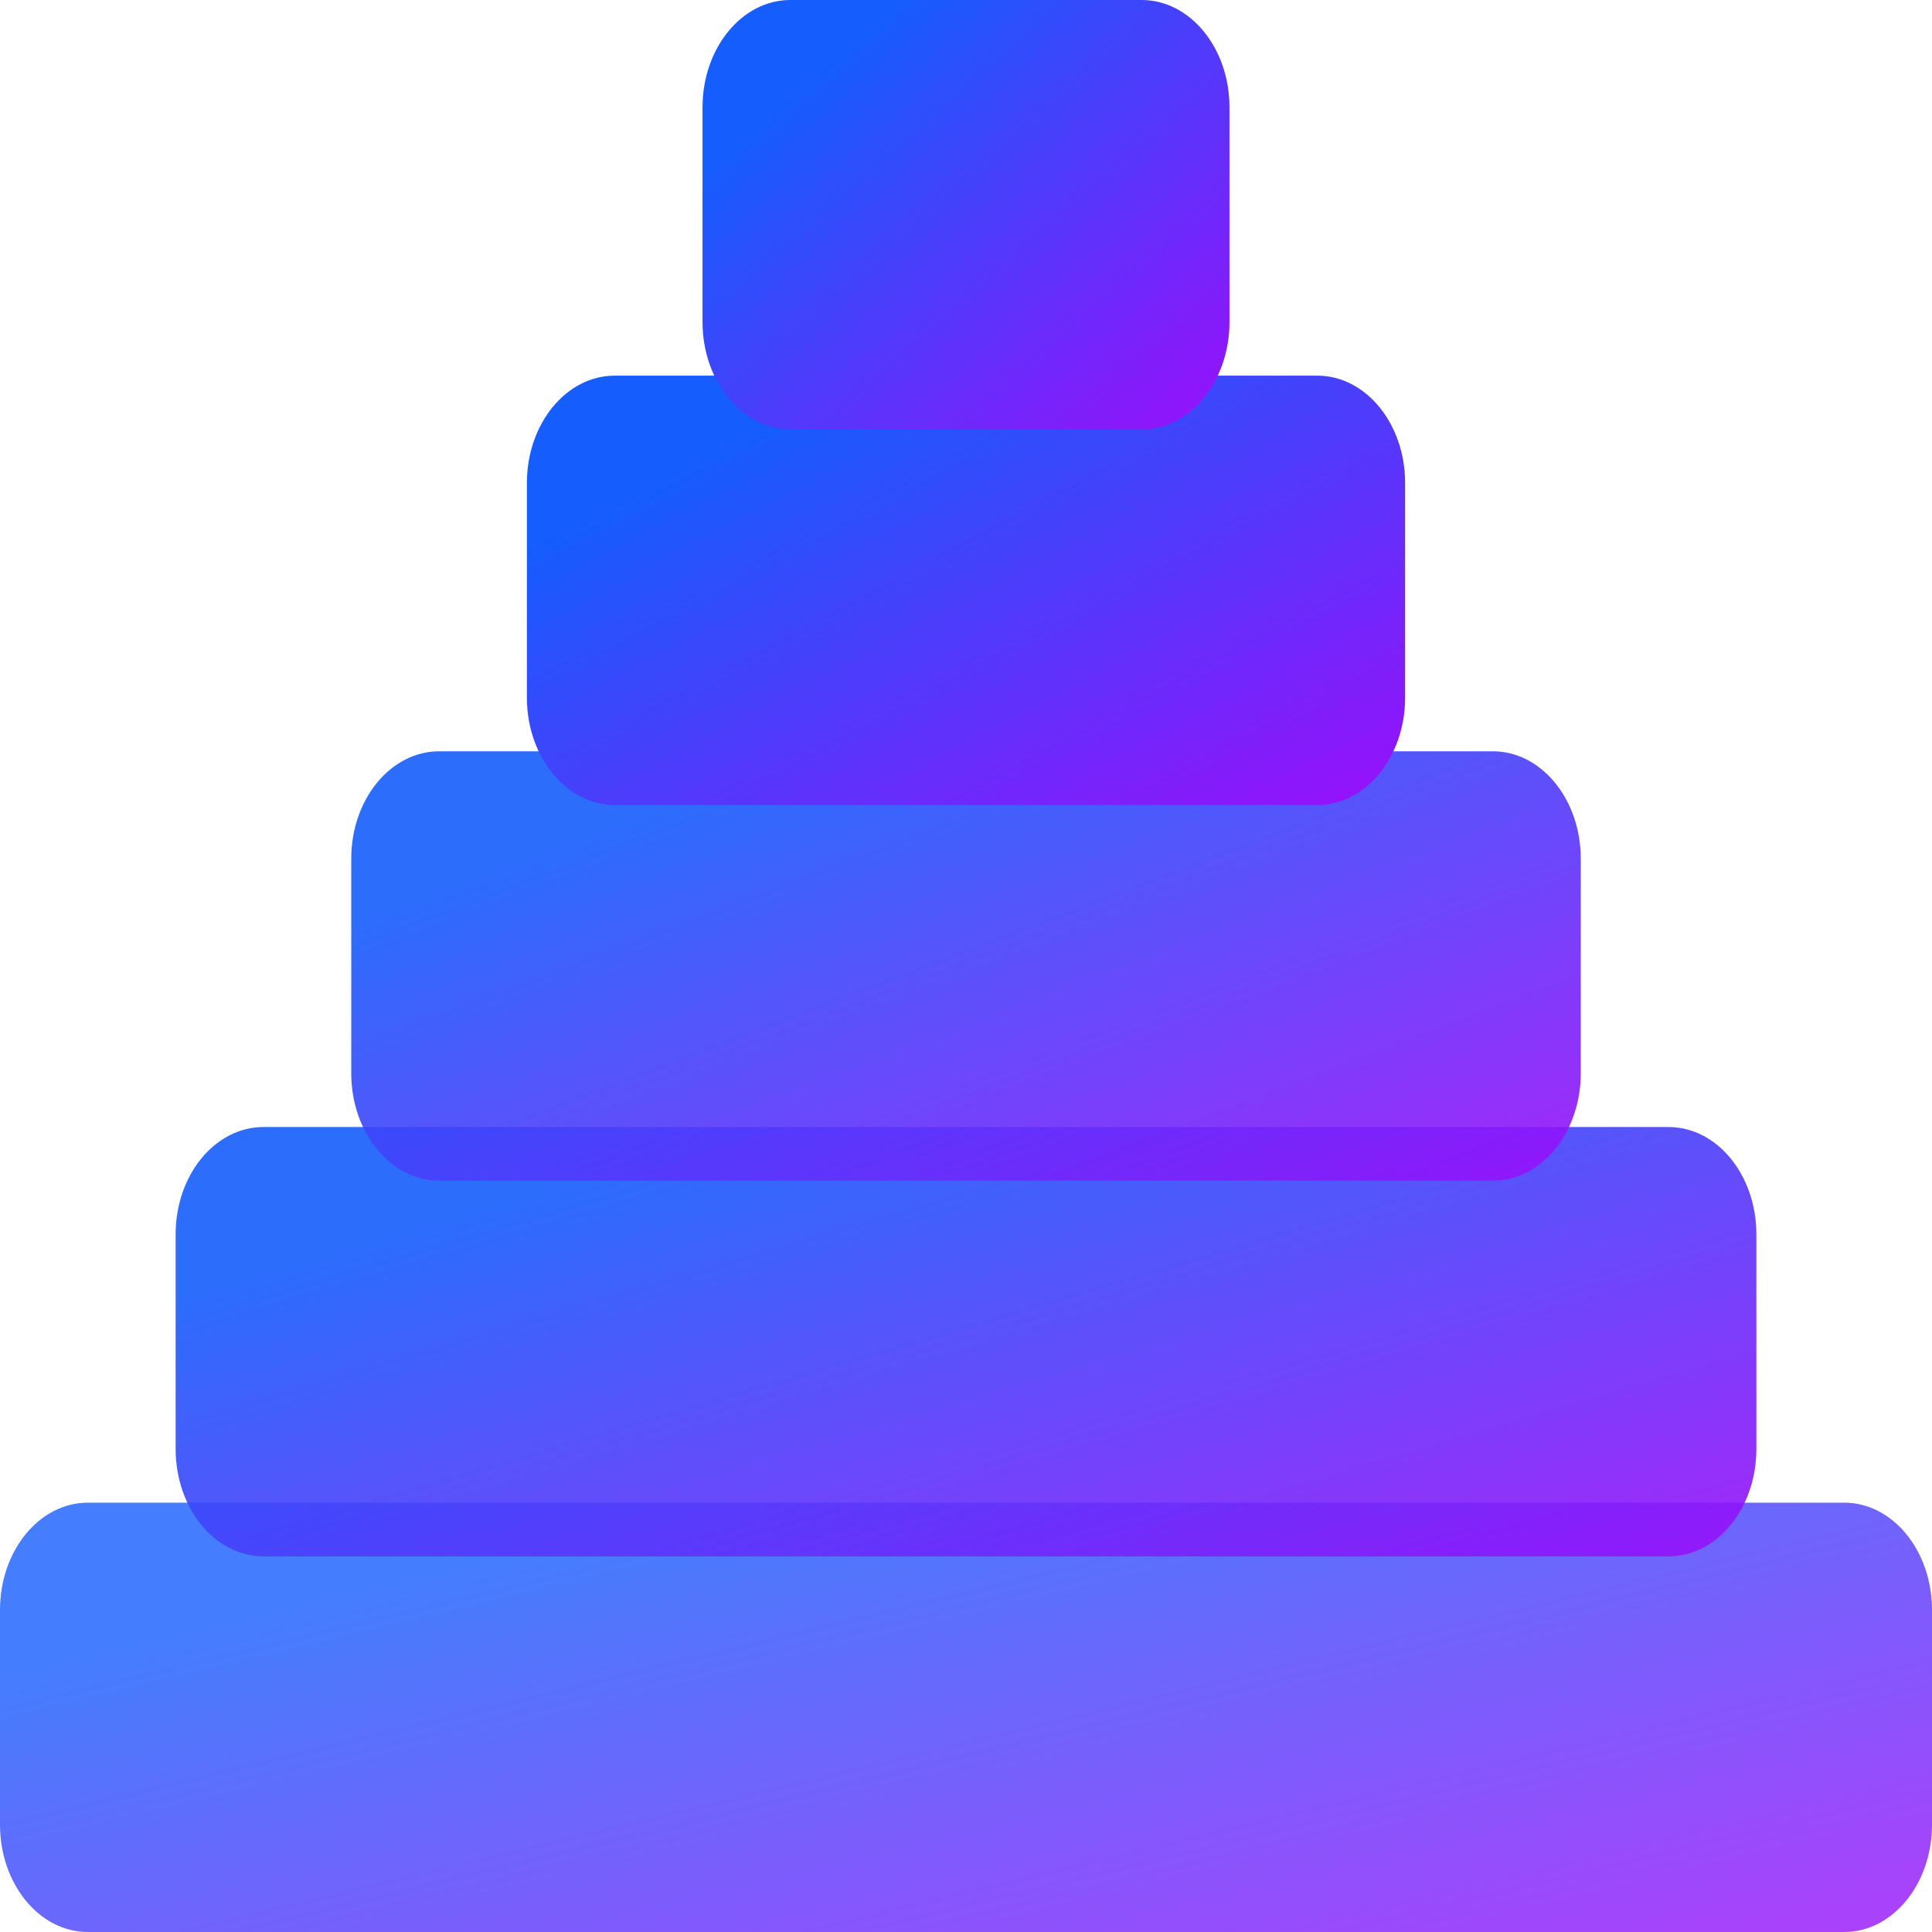
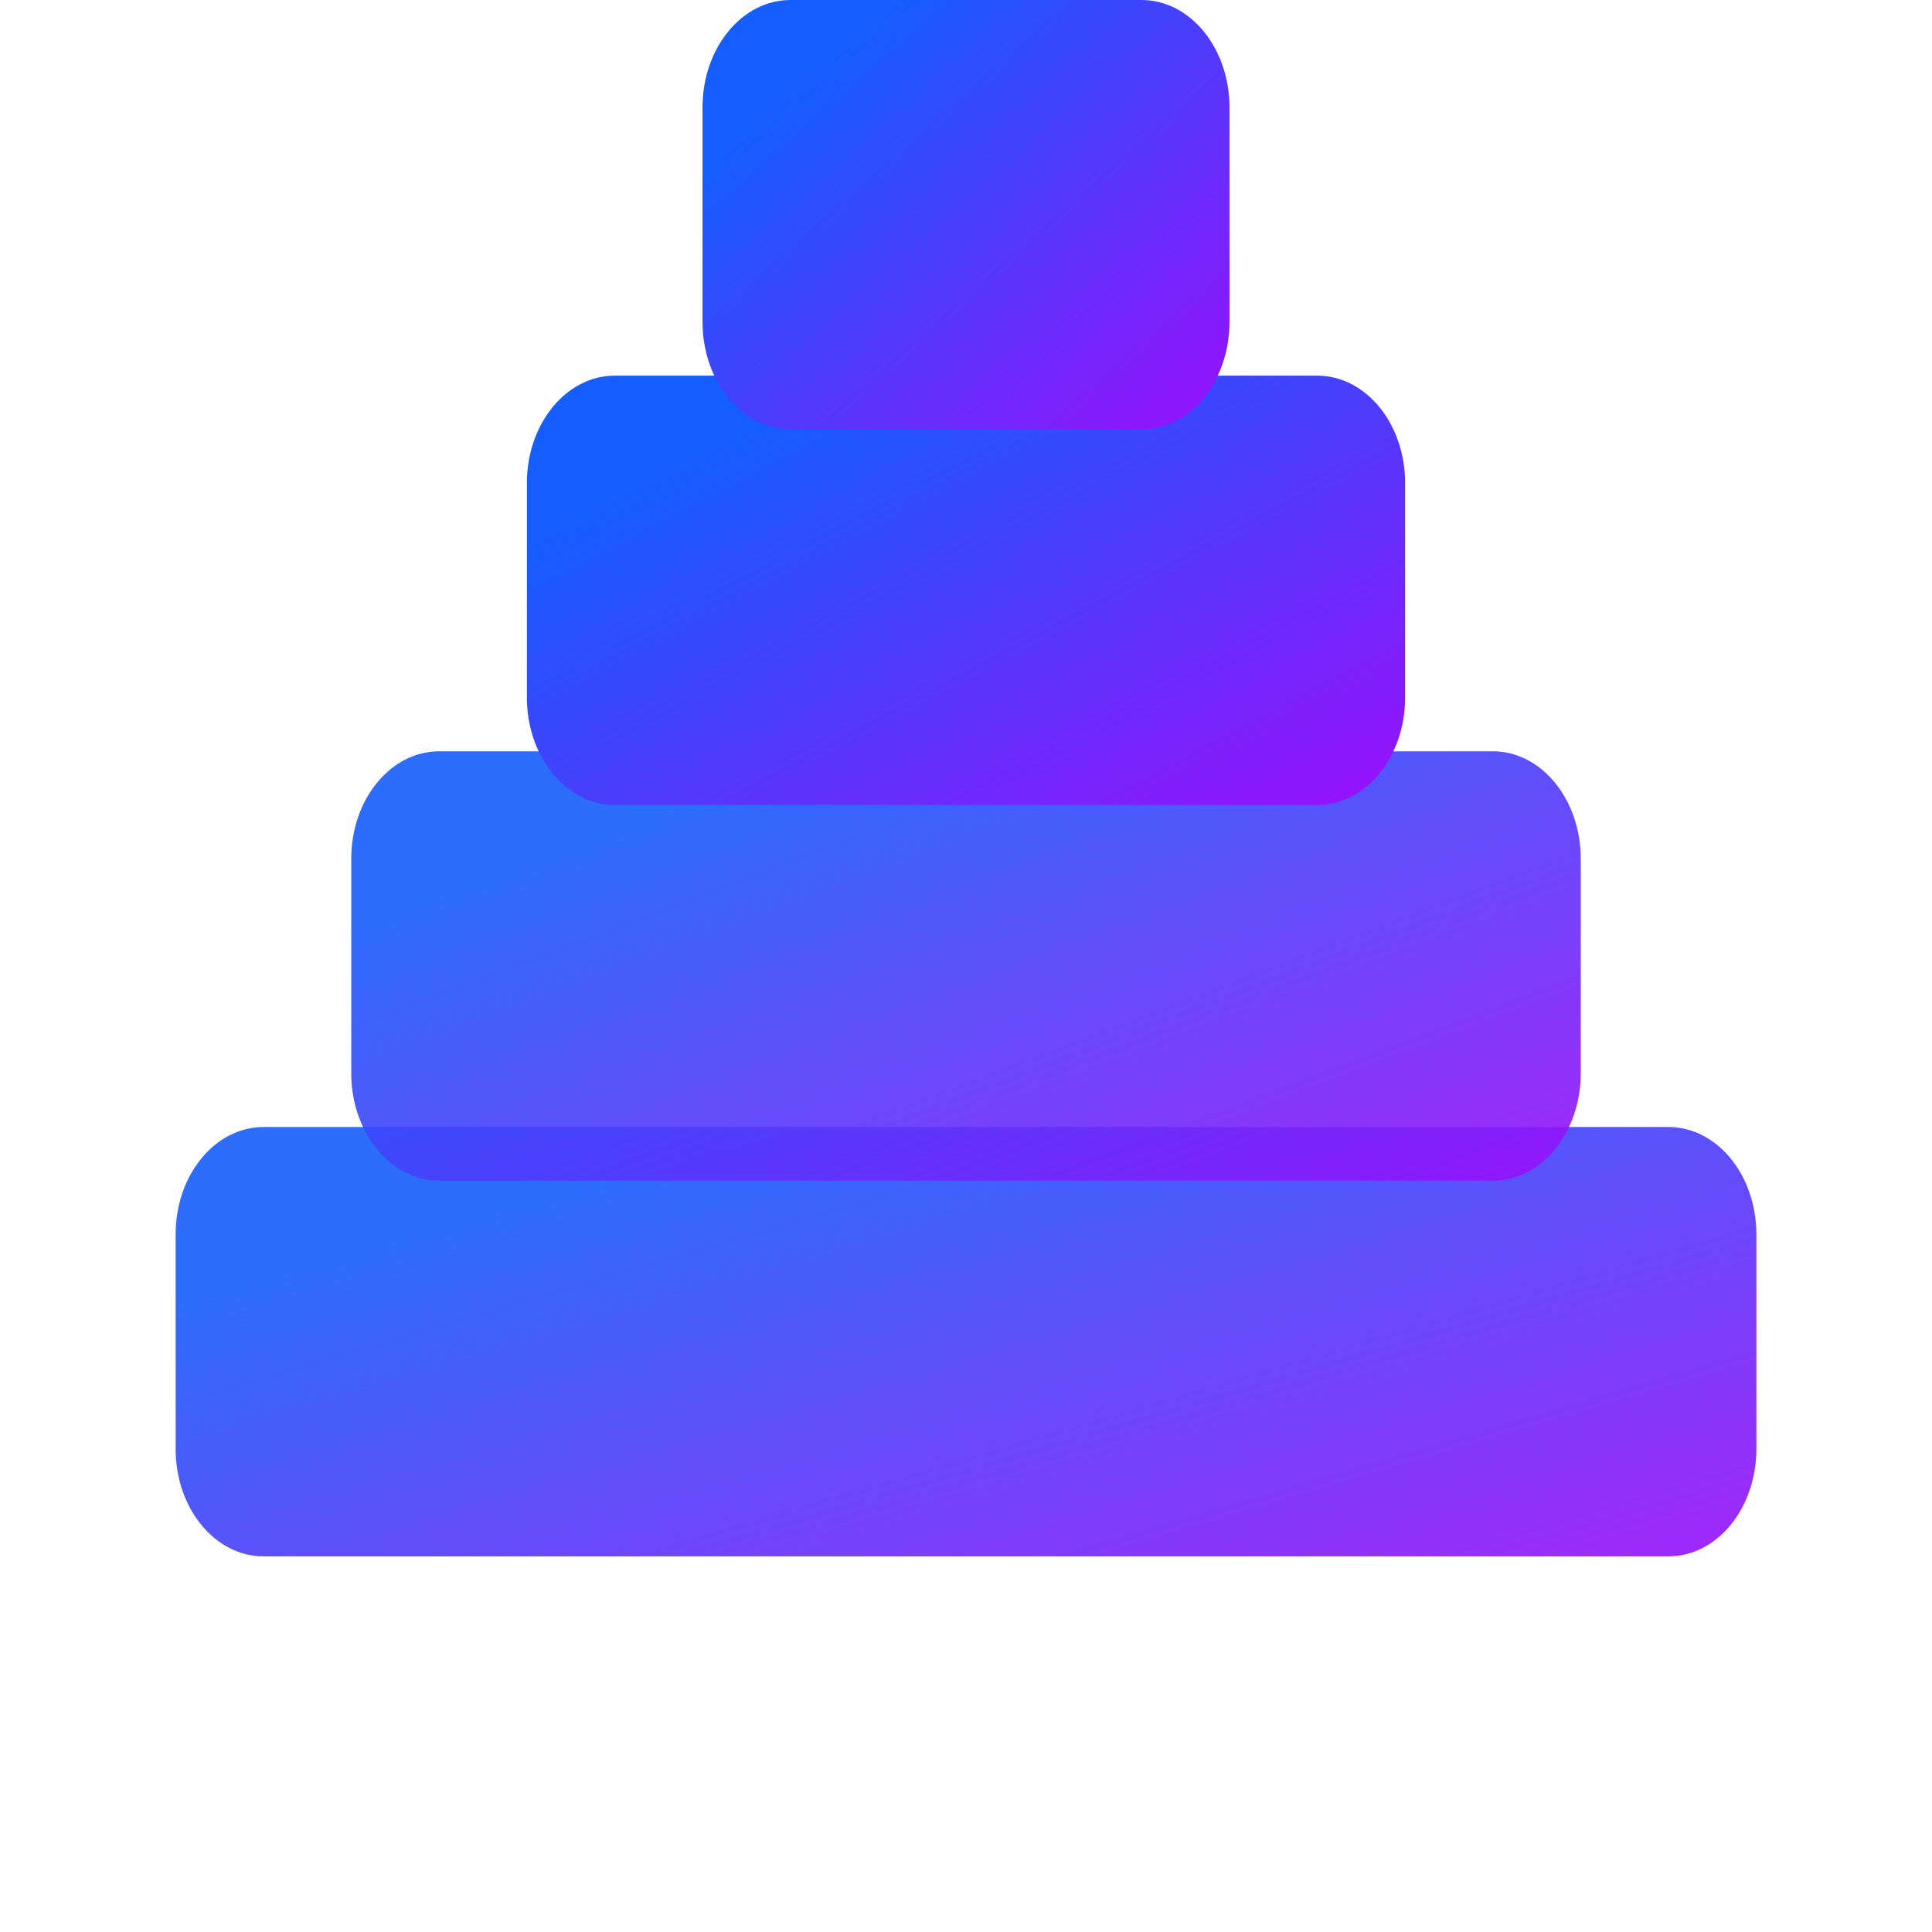
<svg xmlns="http://www.w3.org/2000/svg" width="32" height="32" viewBox="0 0 32 32" fill="none">
-   <path opacity="0.8" d="M30.546 24.889H1.455C0.651 24.889 0 25.685 0 26.667V30.222C0 31.204 0.651 32 1.455 32H30.546C31.349 32 32 31.204 32 30.222V26.667C32 25.685 31.349 24.889 30.546 24.889Z" fill="url(#paint0_linear_87_52)" />
  <path opacity="0.9" d="M27.636 18.667H4.364C3.56 18.667 2.909 19.463 2.909 20.444V24C2.909 24.982 3.56 25.778 4.364 25.778H27.636C28.44 25.778 29.091 24.982 29.091 24V20.444C29.091 19.463 28.44 18.667 27.636 18.667Z" fill="url(#paint1_linear_87_52)" />
  <path opacity="0.9" d="M24.727 12.444H7.273C6.469 12.444 5.818 13.24 5.818 14.222V17.778C5.818 18.76 6.469 19.555 7.273 19.555H24.727C25.53 19.555 26.182 18.76 26.182 17.778V14.222C26.182 13.24 25.53 12.444 24.727 12.444Z" fill="url(#paint2_linear_87_52)" />
  <path d="M21.818 6.222H10.182C9.379 6.222 8.727 7.018 8.727 8V11.555C8.727 12.537 9.379 13.333 10.182 13.333H21.818C22.622 13.333 23.273 12.537 23.273 11.555V8C23.273 7.018 22.622 6.222 21.818 6.222Z" fill="url(#paint3_linear_87_52)" />
  <path d="M18.909 0H13.091C12.288 0 11.636 0.796 11.636 1.778V5.333C11.636 6.315 12.288 7.111 13.091 7.111H18.909C19.712 7.111 20.364 6.315 20.364 5.333V1.778C20.364 0.796 19.712 0 18.909 0Z" fill="url(#paint4_linear_87_52)" />
  <defs>
    <linearGradient id="paint0_linear_87_52" x1="1.872" y1="27.28" x2="4.559" y2="38.432" gradientUnits="userSpaceOnUse">
      <stop stop-color="#155DFC" />
      <stop offset="1" stop-color="#9810FA" />
    </linearGradient>
    <linearGradient id="paint1_linear_87_52" x1="4.441" y1="21.058" x2="7.638" y2="31.915" gradientUnits="userSpaceOnUse">
      <stop stop-color="#155DFC" />
      <stop offset="1" stop-color="#9810FA" />
    </linearGradient>
    <linearGradient id="paint2_linear_87_52" x1="7.009" y1="14.835" x2="10.916" y2="25.155" gradientUnits="userSpaceOnUse">
      <stop stop-color="#155DFC" />
      <stop offset="1" stop-color="#9810FA" />
    </linearGradient>
    <linearGradient id="paint3_linear_87_52" x1="9.578" y1="8.613" x2="14.46" y2="17.824" gradientUnits="userSpaceOnUse">
      <stop stop-color="#155DFC" />
      <stop offset="1" stop-color="#9810FA" />
    </linearGradient>
    <linearGradient id="paint4_linear_87_52" x1="12.147" y1="2.391" x2="18.001" y2="9.018" gradientUnits="userSpaceOnUse">
      <stop stop-color="#155DFC" />
      <stop offset="1" stop-color="#9810FA" />
    </linearGradient>
  </defs>
</svg>